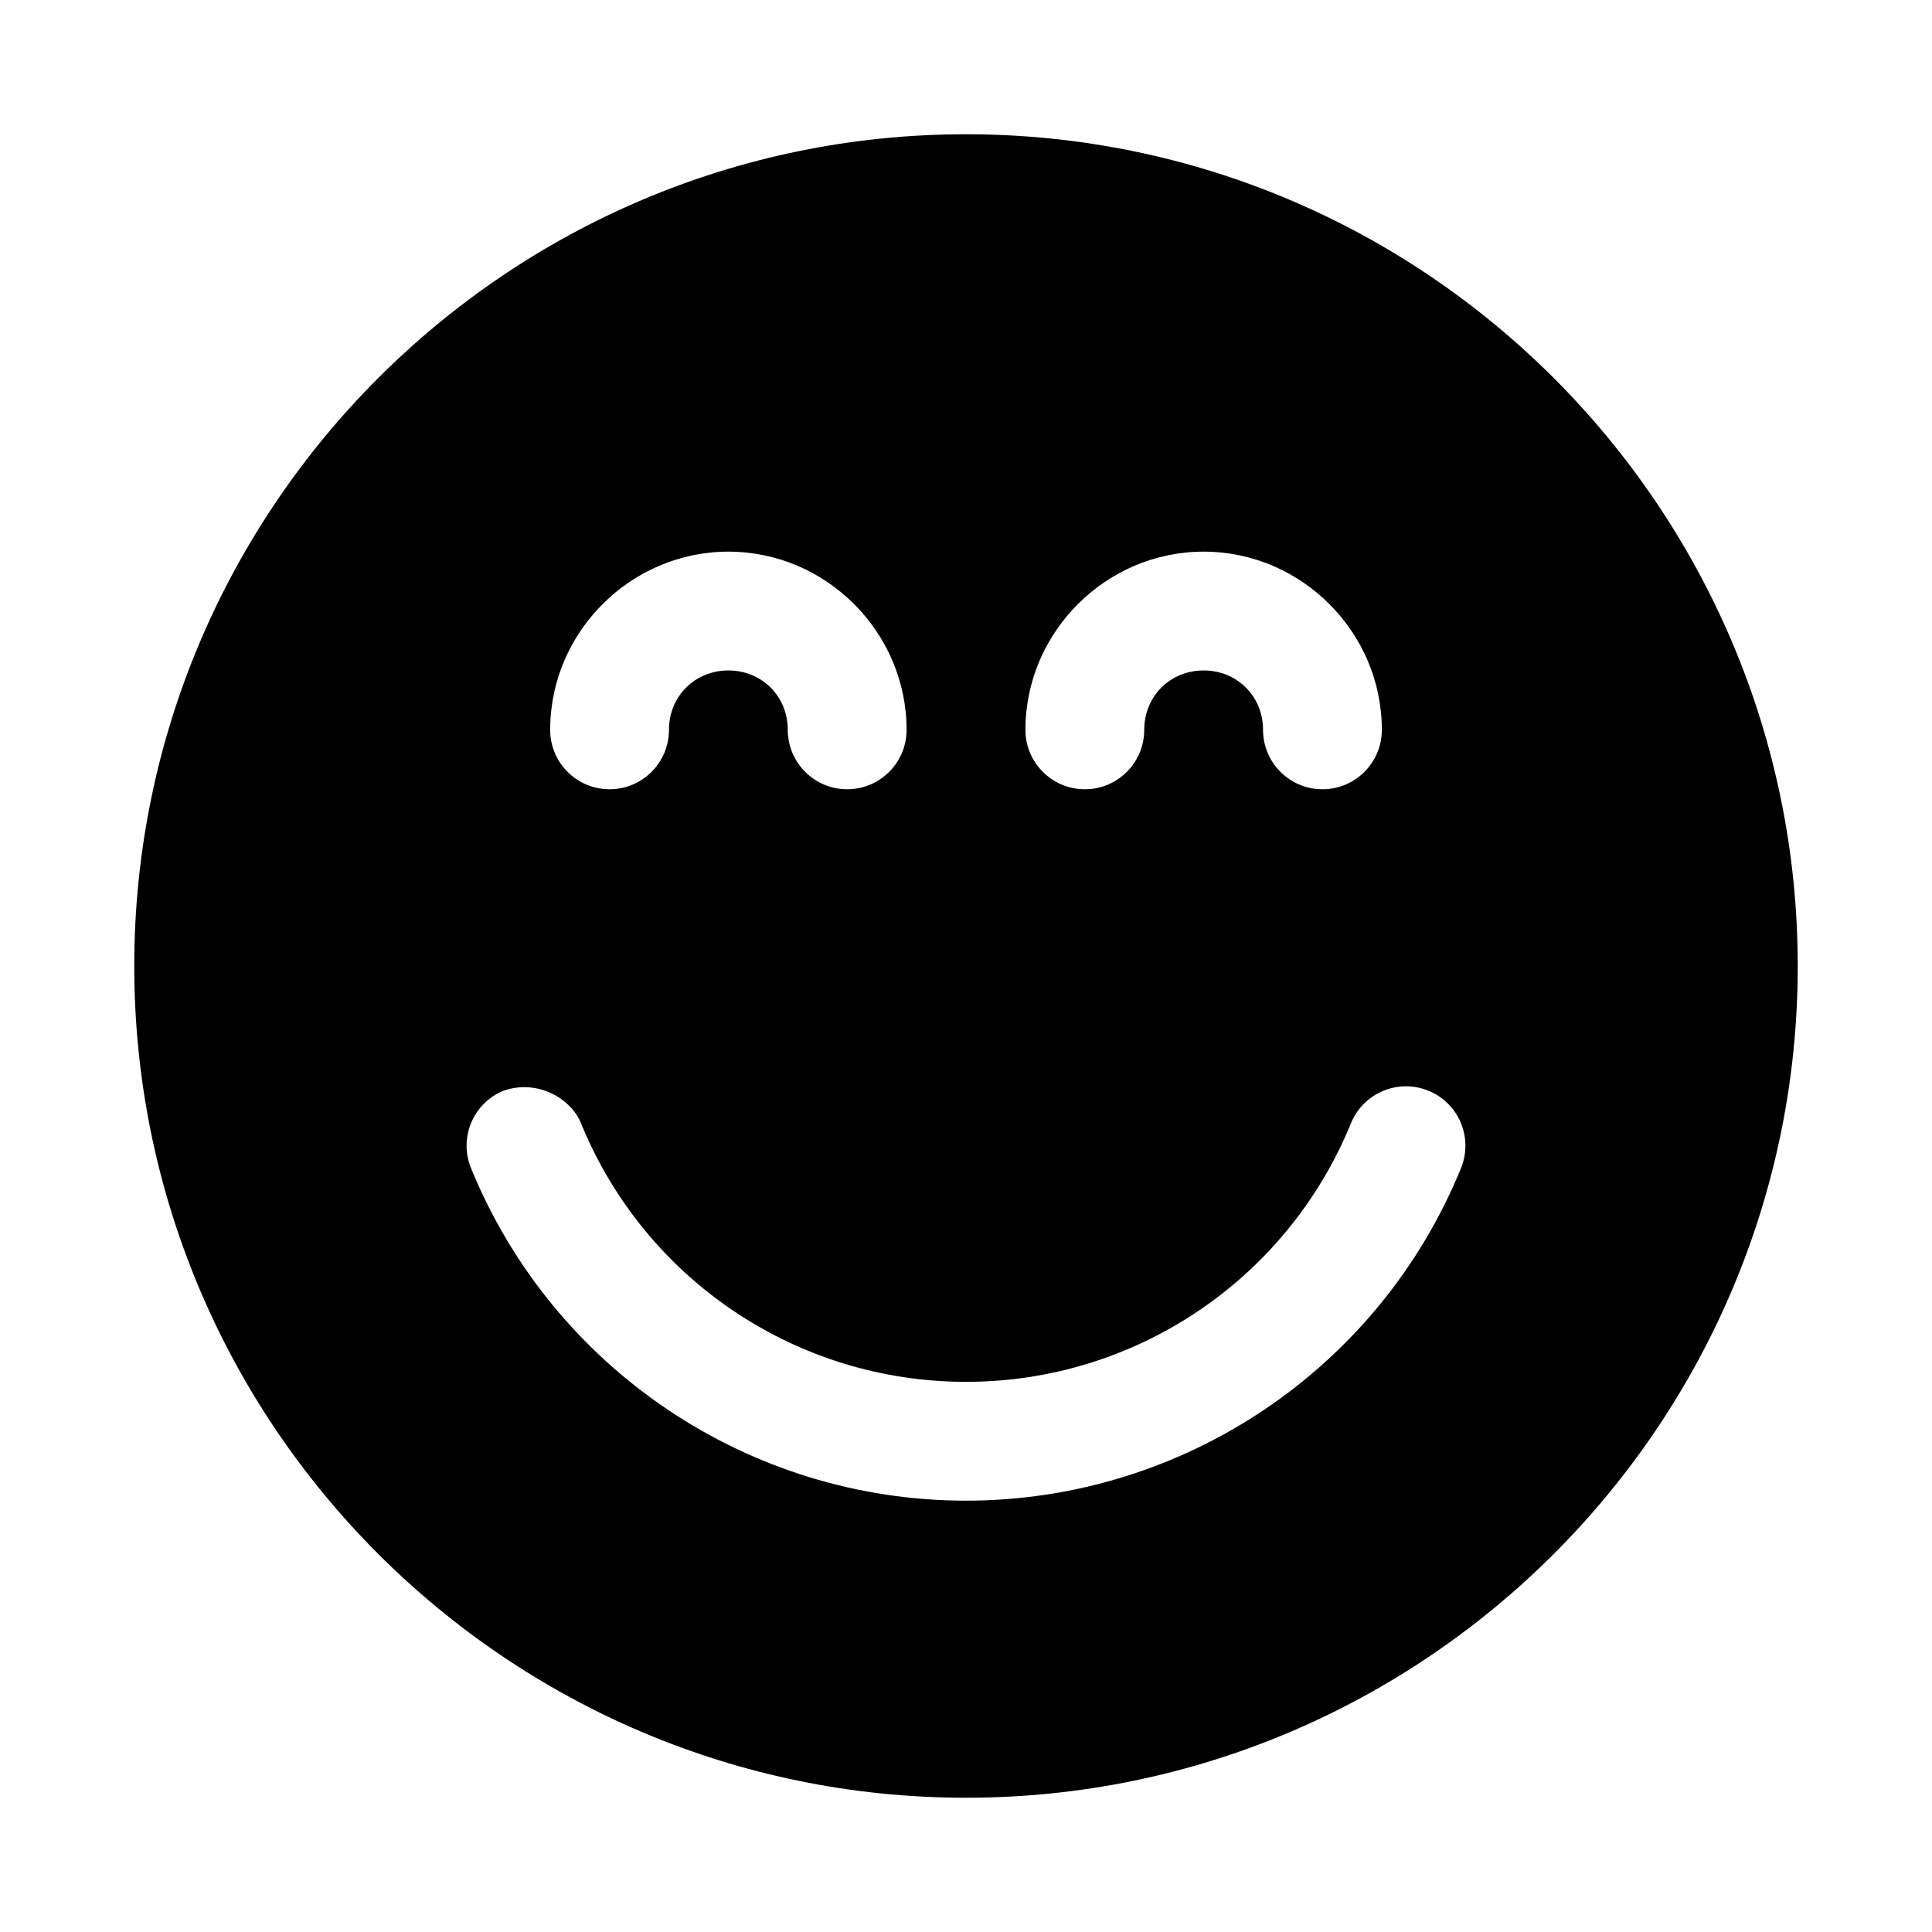
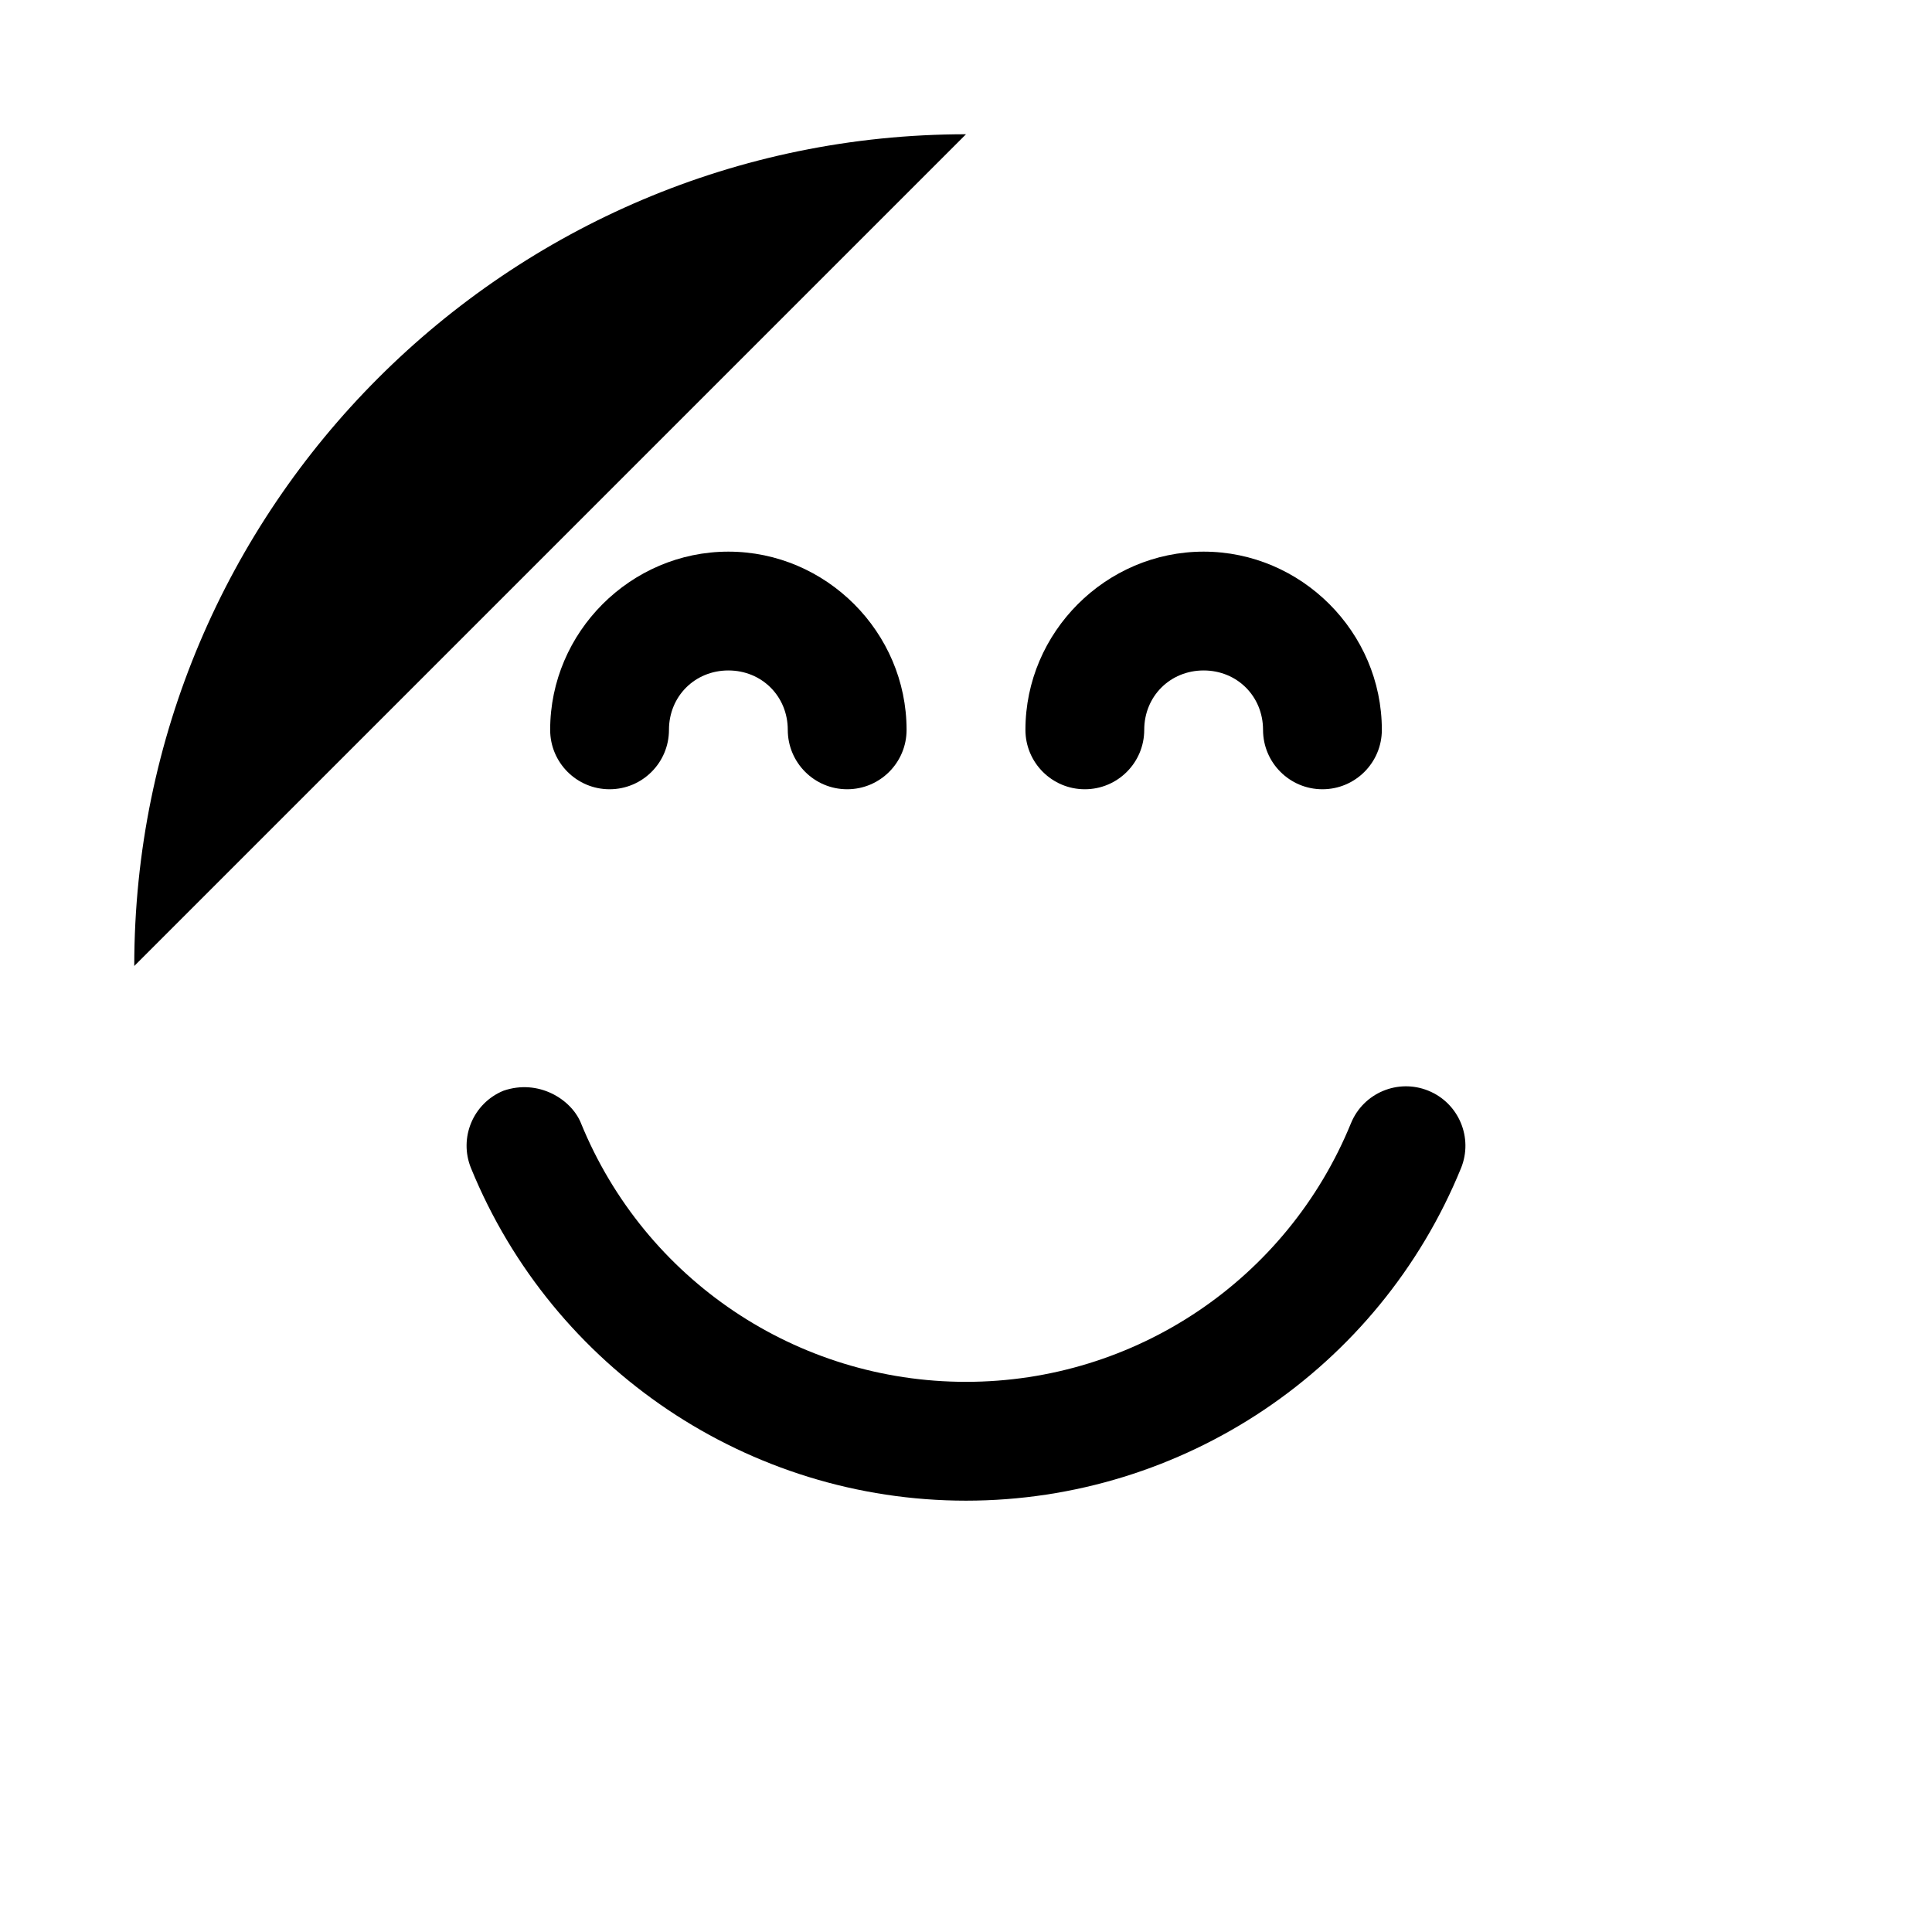
<svg xmlns="http://www.w3.org/2000/svg" fill="#000000" width="800px" height="800px" version="1.1" viewBox="144 144 512 512">
-   <path d="m400 179.58c-121.55 0-220.42 98.871-220.42 220.42s98.871 220.42 220.42 220.42 220.42-98.871 220.42-220.42-98.871-220.42-220.42-220.42zm-62.977 110.61c25.898 0 47.23 21.332 47.23 47.23 0 8.695-7.051 15.742-15.742 15.742-8.695 0-15.742-7.051-15.742-15.742 0-8.883-6.863-15.742-15.742-15.742-8.883 0-15.742 6.863-15.742 15.742 0 8.695-7.051 15.742-15.742 15.742-8.695 0-15.742-7.051-15.742-15.742 0-25.898 21.332-47.23 47.23-47.23zm125.95 0c25.898 0 47.23 21.332 47.23 47.23 0 8.695-7.051 15.742-15.742 15.742-8.695 0-15.742-7.051-15.742-15.742 0-8.883-6.863-15.742-15.742-15.742-8.883 0-15.742 6.863-15.742 15.742 0 8.695-7.051 15.742-15.742 15.742-8.695 0-15.742-7.051-15.742-15.742 0-25.898 21.332-47.23 47.23-47.23zm-165.01 151.47c16.945 41.496 57.207 68.543 102.03 68.543 44.816 0 85.082-27.051 102.03-68.543 3.293-8.035 12.469-11.887 20.512-8.609 8.066 3.281 11.934 12.484 8.641 20.543-21.75 53.246-73.664 88.098-131.18 88.098-57.52 0-109.43-34.879-131.18-88.129-3.277-8.043 0.574-17.219 8.609-20.512 9.188-3.164 17.934 2.172 20.543 8.609z" />
+   <path d="m400 179.58c-121.55 0-220.42 98.871-220.42 220.42zm-62.977 110.61c25.898 0 47.23 21.332 47.23 47.23 0 8.695-7.051 15.742-15.742 15.742-8.695 0-15.742-7.051-15.742-15.742 0-8.883-6.863-15.742-15.742-15.742-8.883 0-15.742 6.863-15.742 15.742 0 8.695-7.051 15.742-15.742 15.742-8.695 0-15.742-7.051-15.742-15.742 0-25.898 21.332-47.23 47.23-47.23zm125.95 0c25.898 0 47.23 21.332 47.23 47.23 0 8.695-7.051 15.742-15.742 15.742-8.695 0-15.742-7.051-15.742-15.742 0-8.883-6.863-15.742-15.742-15.742-8.883 0-15.742 6.863-15.742 15.742 0 8.695-7.051 15.742-15.742 15.742-8.695 0-15.742-7.051-15.742-15.742 0-25.898 21.332-47.23 47.23-47.23zm-165.01 151.47c16.945 41.496 57.207 68.543 102.03 68.543 44.816 0 85.082-27.051 102.03-68.543 3.293-8.035 12.469-11.887 20.512-8.609 8.066 3.281 11.934 12.484 8.641 20.543-21.75 53.246-73.664 88.098-131.18 88.098-57.52 0-109.43-34.879-131.18-88.129-3.277-8.043 0.574-17.219 8.609-20.512 9.188-3.164 17.934 2.172 20.543 8.609z" />
</svg>